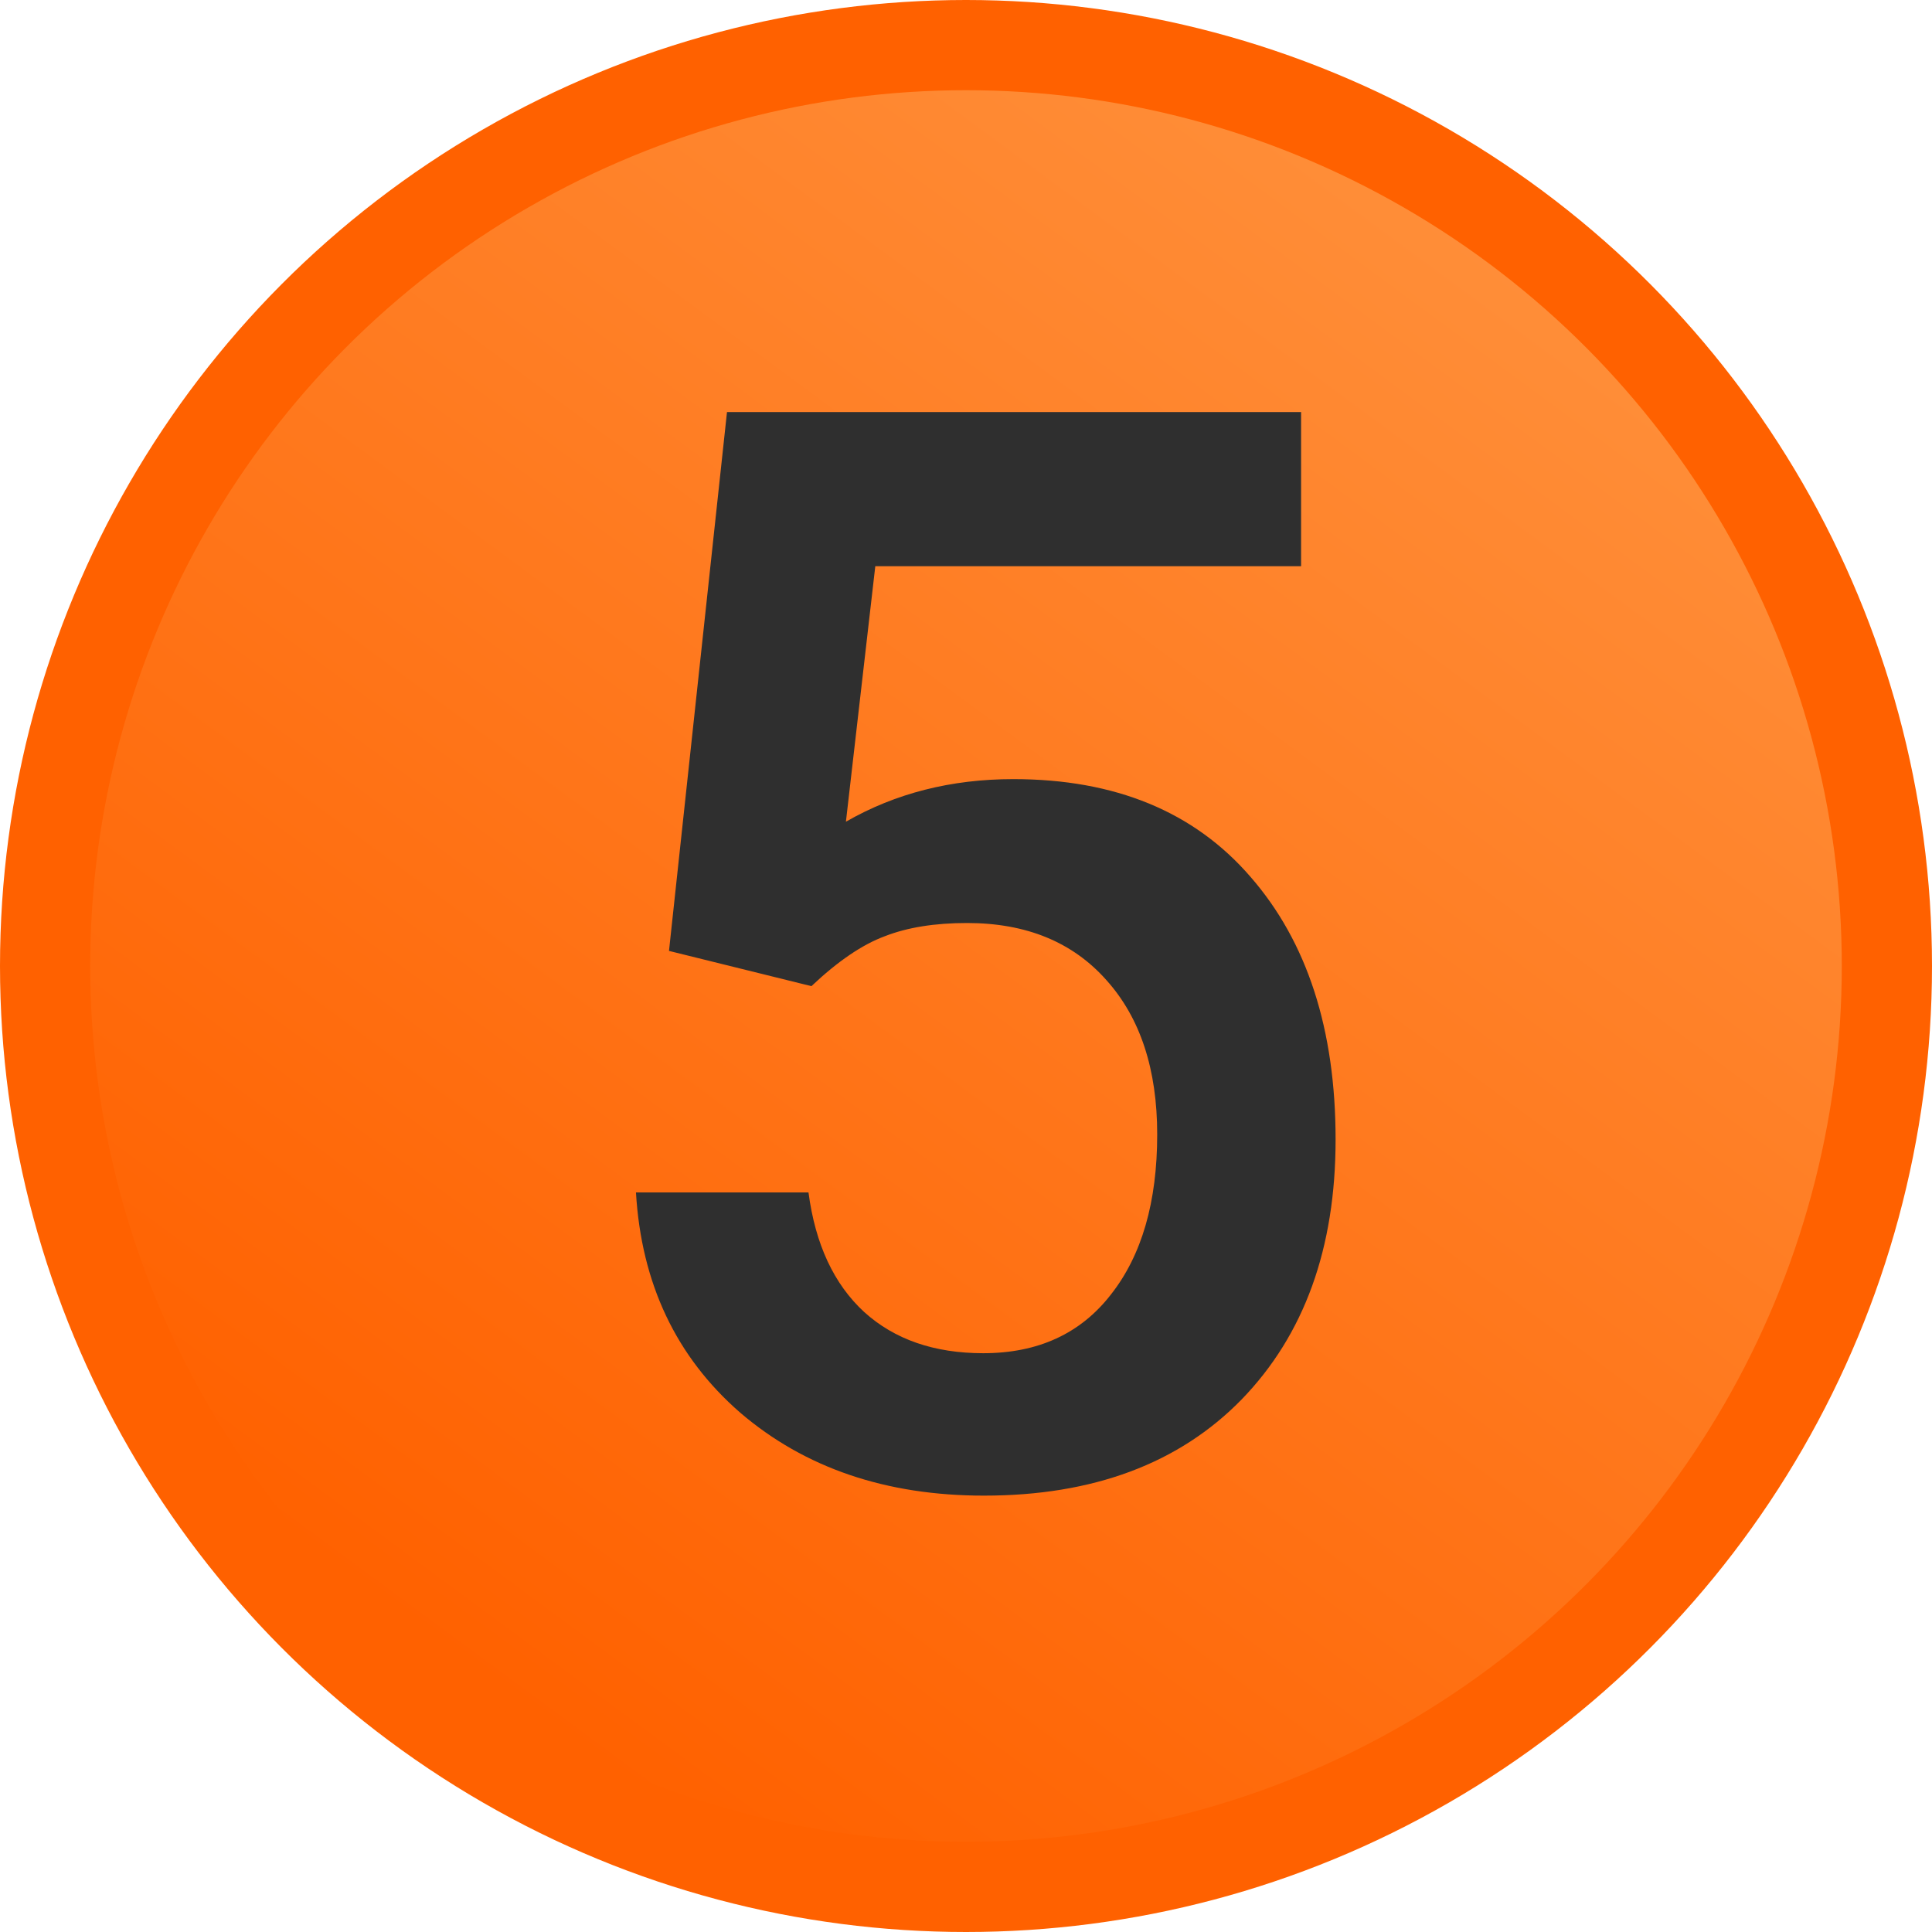
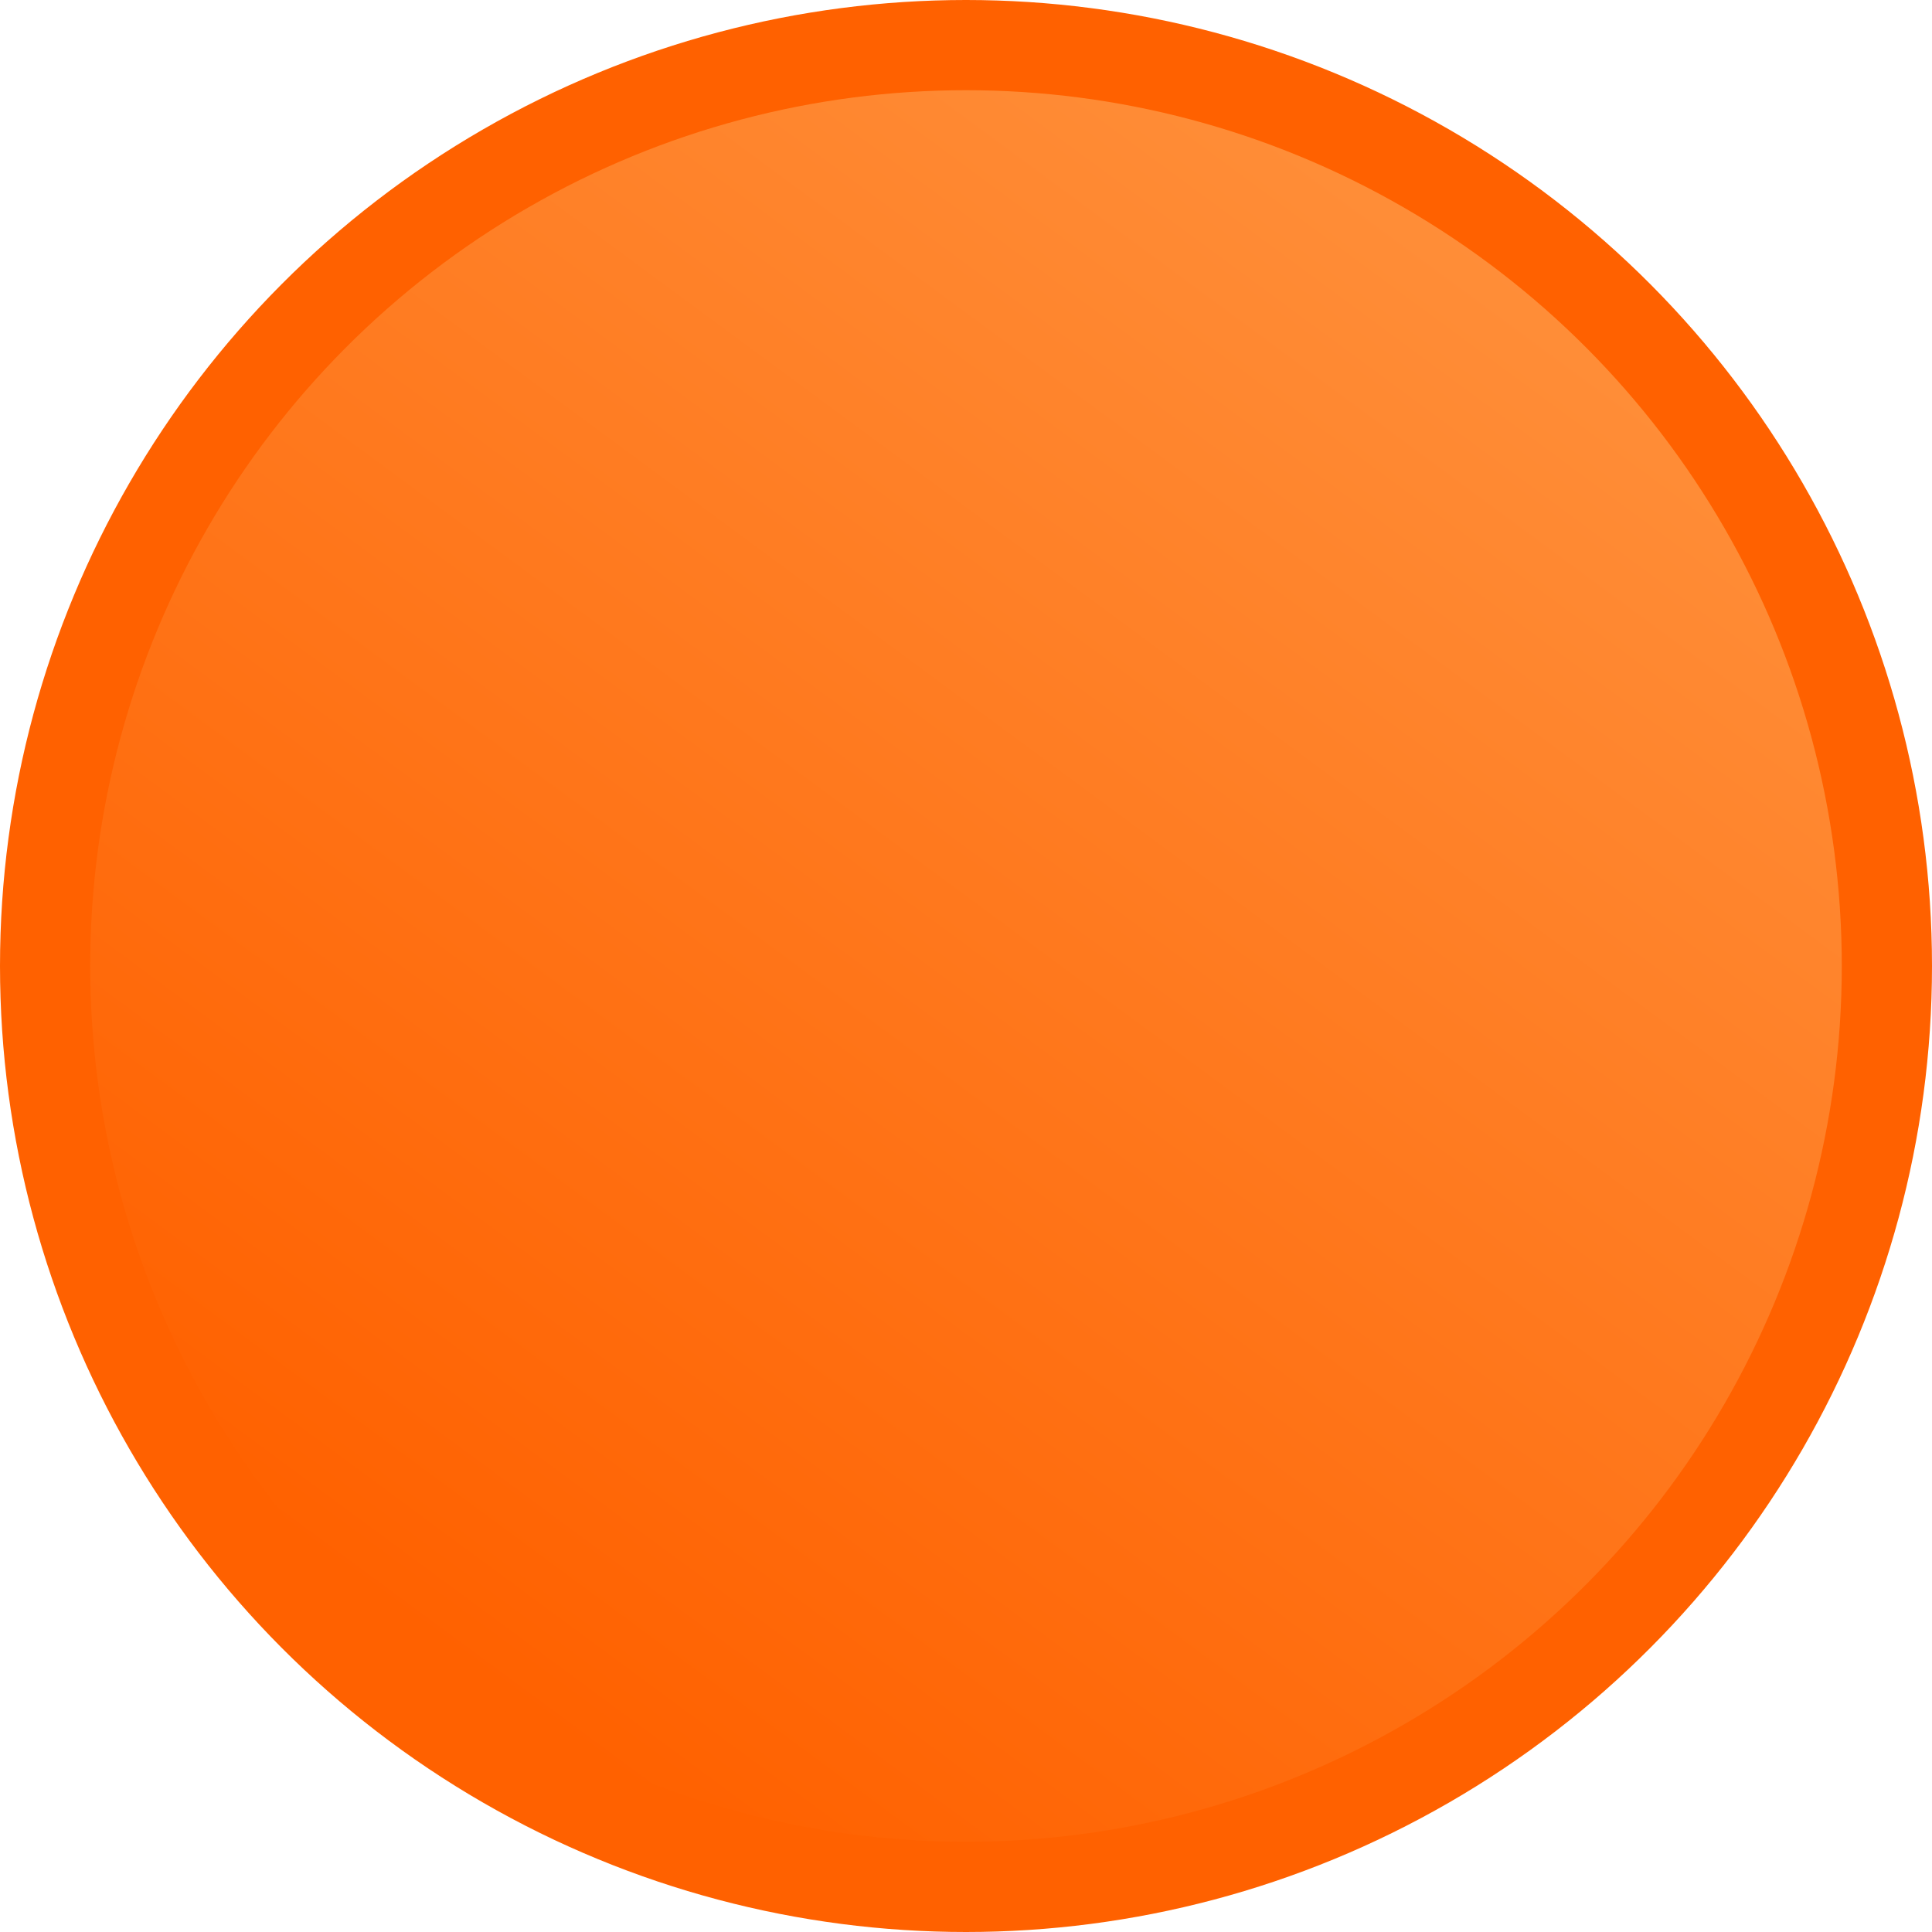
<svg xmlns="http://www.w3.org/2000/svg" width="257" height="257" viewBox="0 0 257 257" fill="none">
  <circle cx="128.5" cy="128.5" r="122.5" fill="url(#paint0_linear_2529_26)" stroke="#FF6100" stroke-width="12" />
-   <path d="M88.992 126.492L96.707 54.812H173.074V75.32H116.434L112.527 109.305C119.103 105.529 126.525 103.641 134.793 103.641C148.335 103.641 158.849 107.97 166.336 116.629C173.888 125.288 177.664 136.941 177.664 151.59C177.664 166.043 173.497 177.566 165.164 186.16C156.831 194.689 145.405 198.953 130.887 198.953C117.866 198.953 107.059 195.275 98.465 187.918C89.936 180.496 85.314 170.73 84.598 158.621H107.547C108.458 165.522 110.932 170.828 114.969 174.539C119.005 178.185 124.279 180.008 130.789 180.008C138.081 180.008 143.745 177.404 147.781 172.195C151.883 166.987 153.934 159.891 153.934 150.906C153.934 142.247 151.688 135.411 147.195 130.398C142.703 125.32 136.518 122.781 128.641 122.781C124.344 122.781 120.698 123.367 117.703 124.539C114.708 125.646 111.453 127.859 107.938 131.18L88.992 126.492Z" fill="#2F2F2F" />
  <defs>
    <linearGradient id="paint0_linear_2529_26" x1="244.564" y1="-24.871" x2="62.177" y2="222.331" gradientUnits="userSpaceOnUse">
      <stop stop-color="#FF9C4A" />
      <stop offset="1" stop-color="#FF6100" />
    </linearGradient>
  </defs>
</svg>